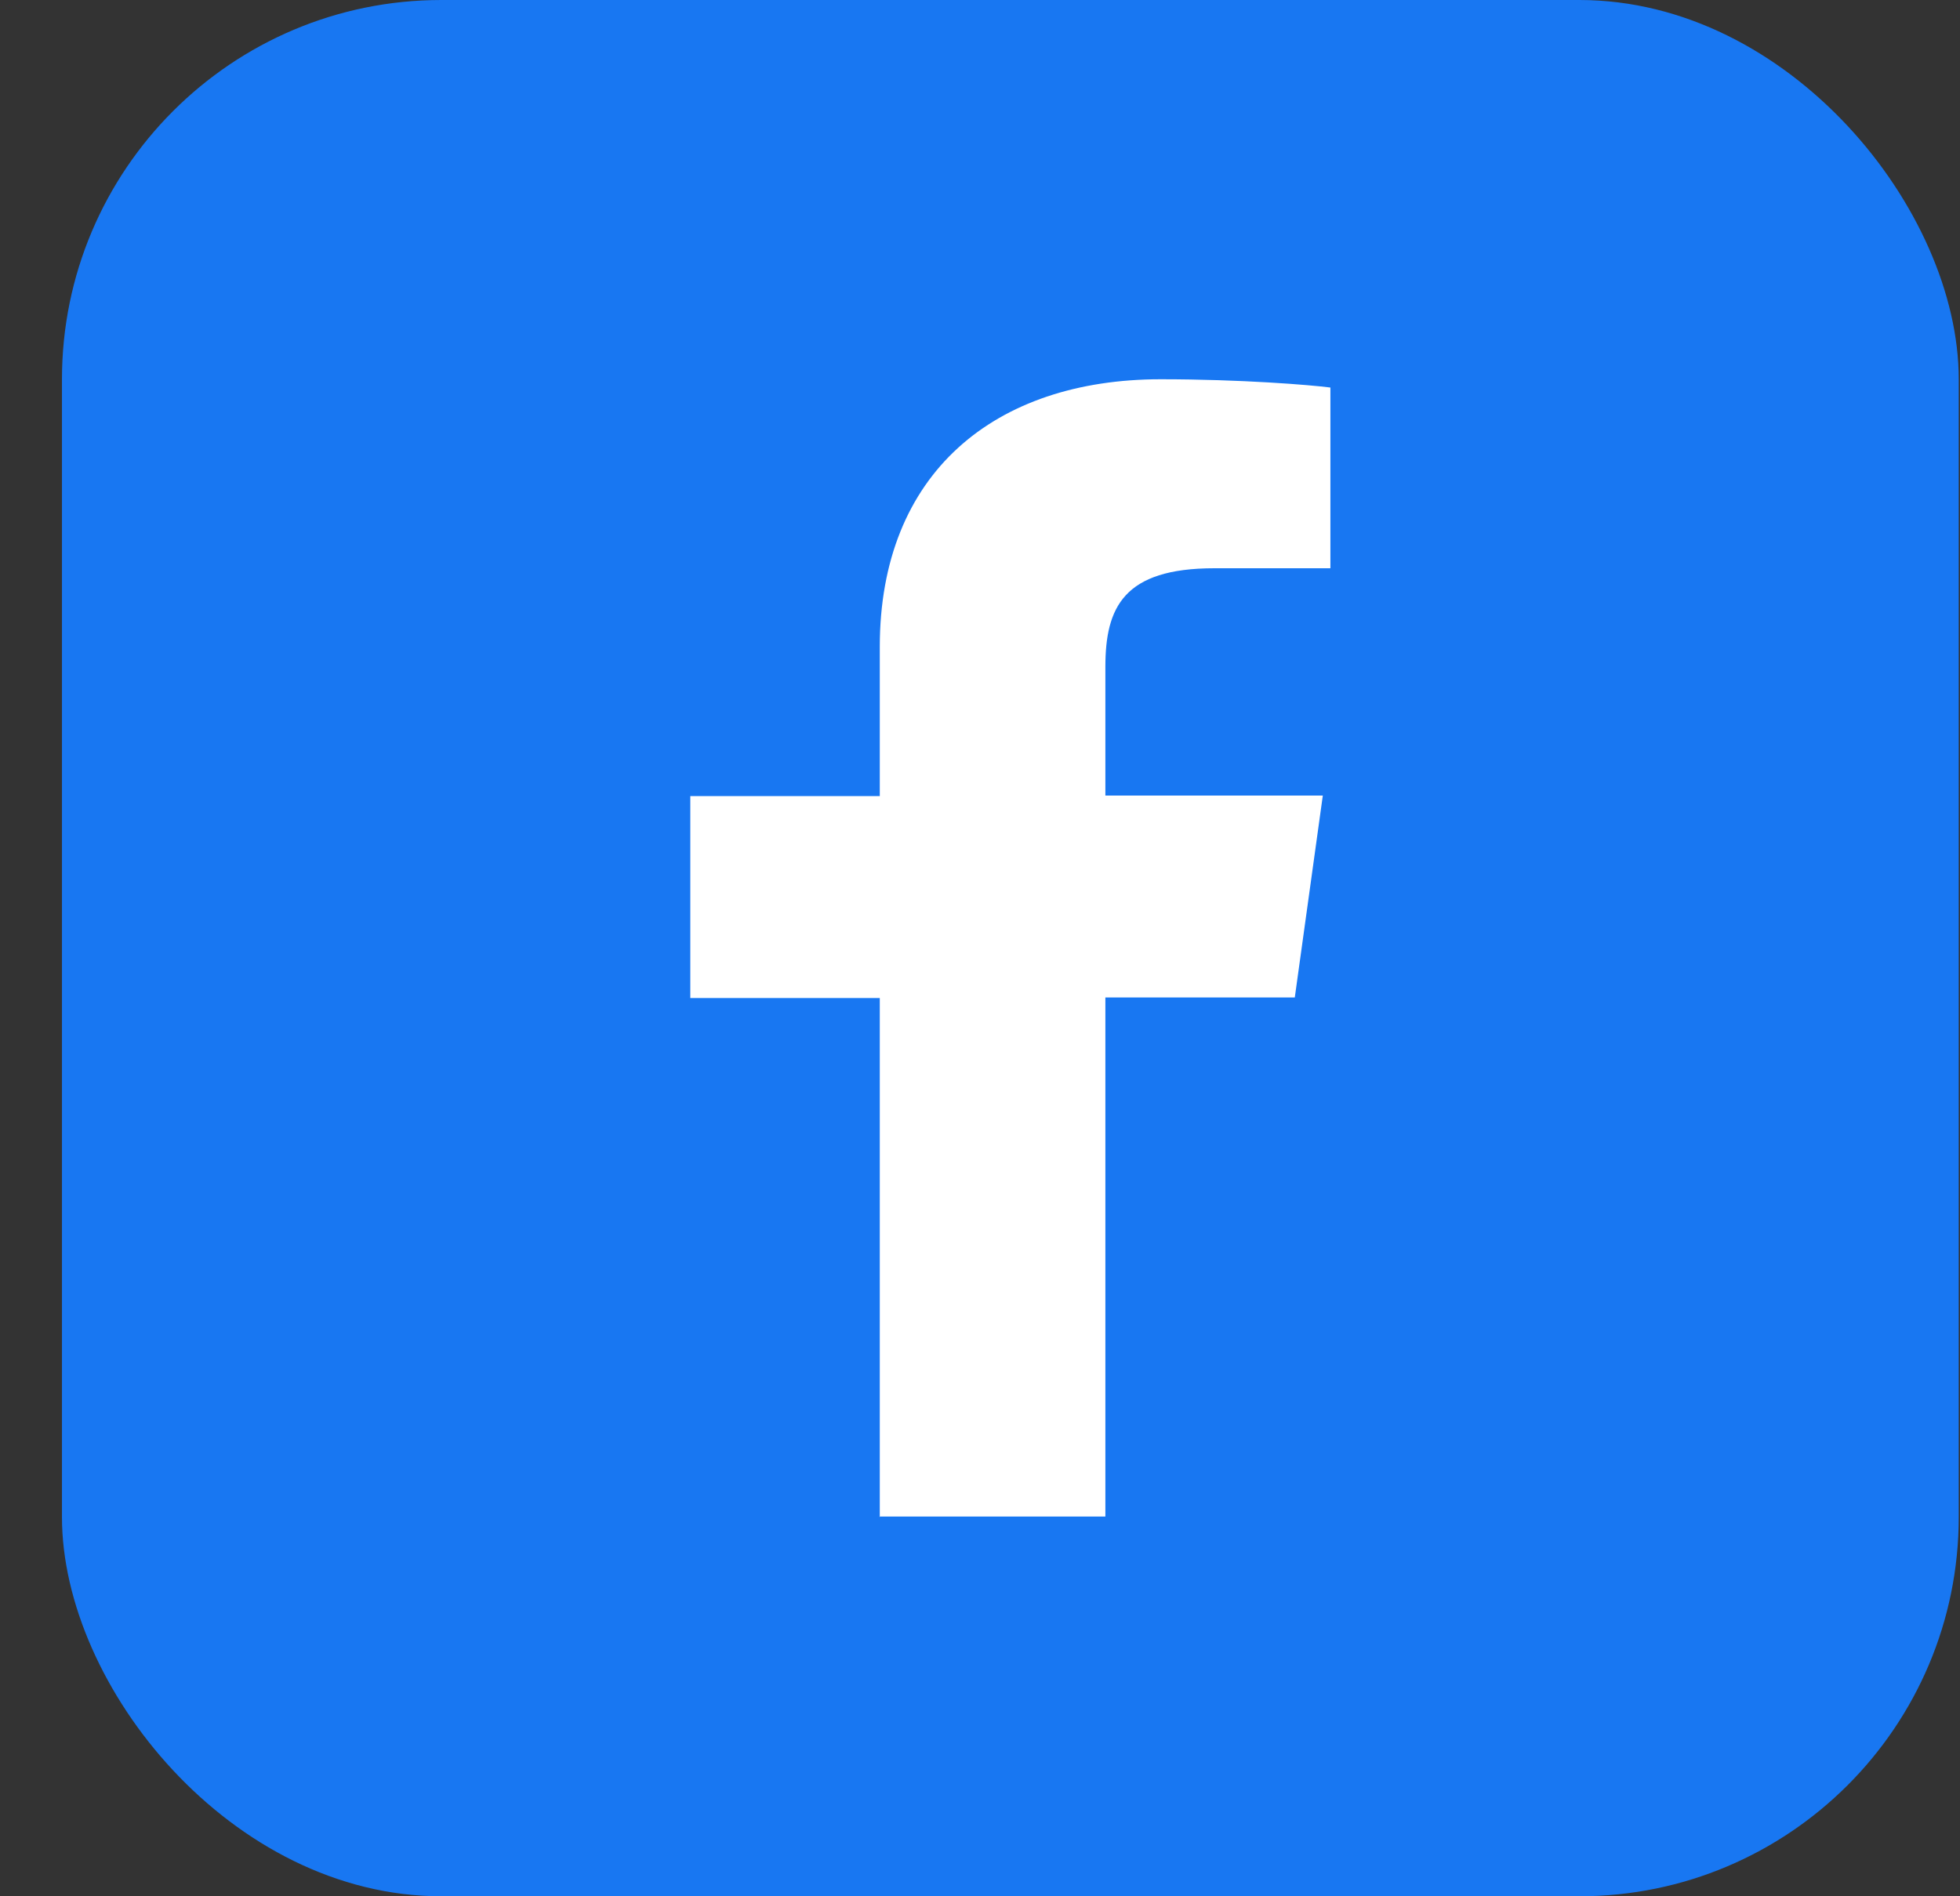
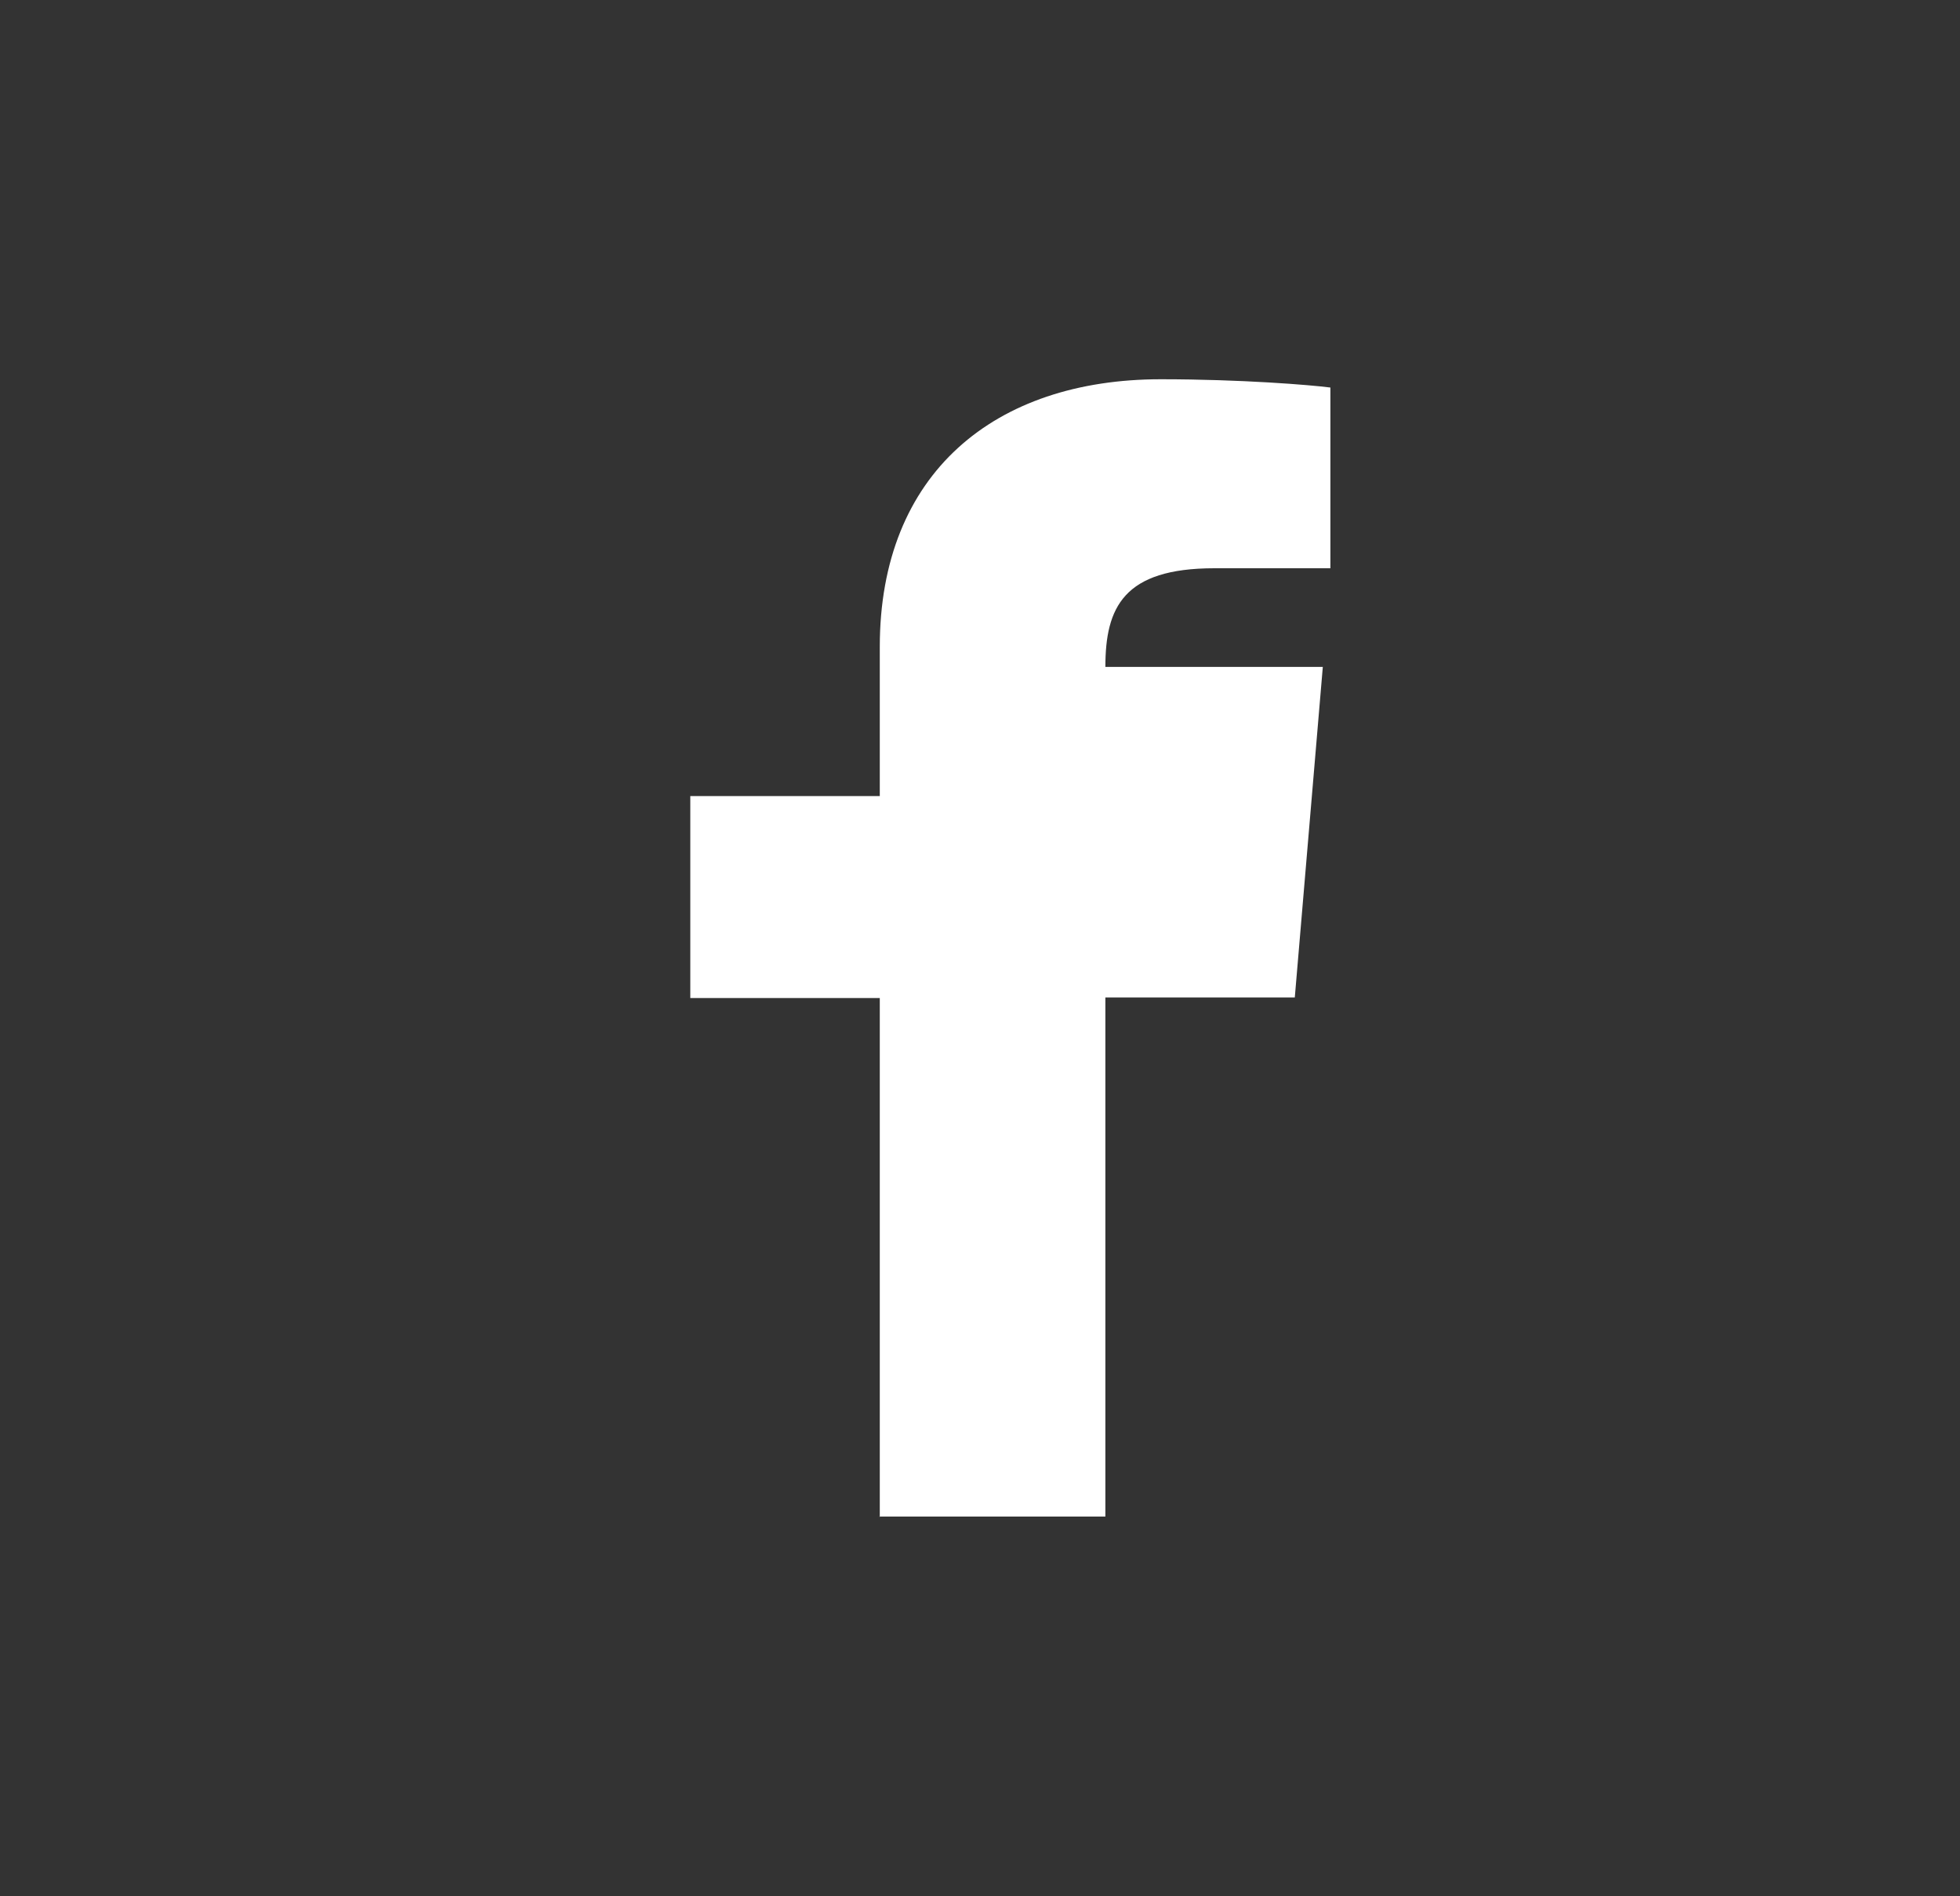
<svg xmlns="http://www.w3.org/2000/svg" width="31" height="30" viewBox="0 0 31 30" fill="none">
  <rect x="0" y="0" width="31" height="30" fill="#333333" stroke="none" />
-   <rect x="0.98" width="30" height="30" rx="6" fill="#1877F2" />
-   <path d="M13.915 24V15.789H10.918V12.594H13.915V10.232C13.915 7.487 15.731 6 18.359 6C19.631 6 20.728 6.09 21.042 6.131V8.99H19.207C17.769 8.99 17.483 9.611 17.483 10.551V12.586H20.922L20.479 15.78H17.483V23.992H13.906L13.915 24Z" fill="white" />
+   <path d="M13.915 24V15.789H10.918V12.594H13.915V10.232C13.915 7.487 15.731 6 18.359 6C19.631 6 20.728 6.09 21.042 6.131V8.99H19.207C17.769 8.99 17.483 9.611 17.483 10.551H20.922L20.479 15.78H17.483V23.992H13.906L13.915 24Z" fill="white" />
</svg>